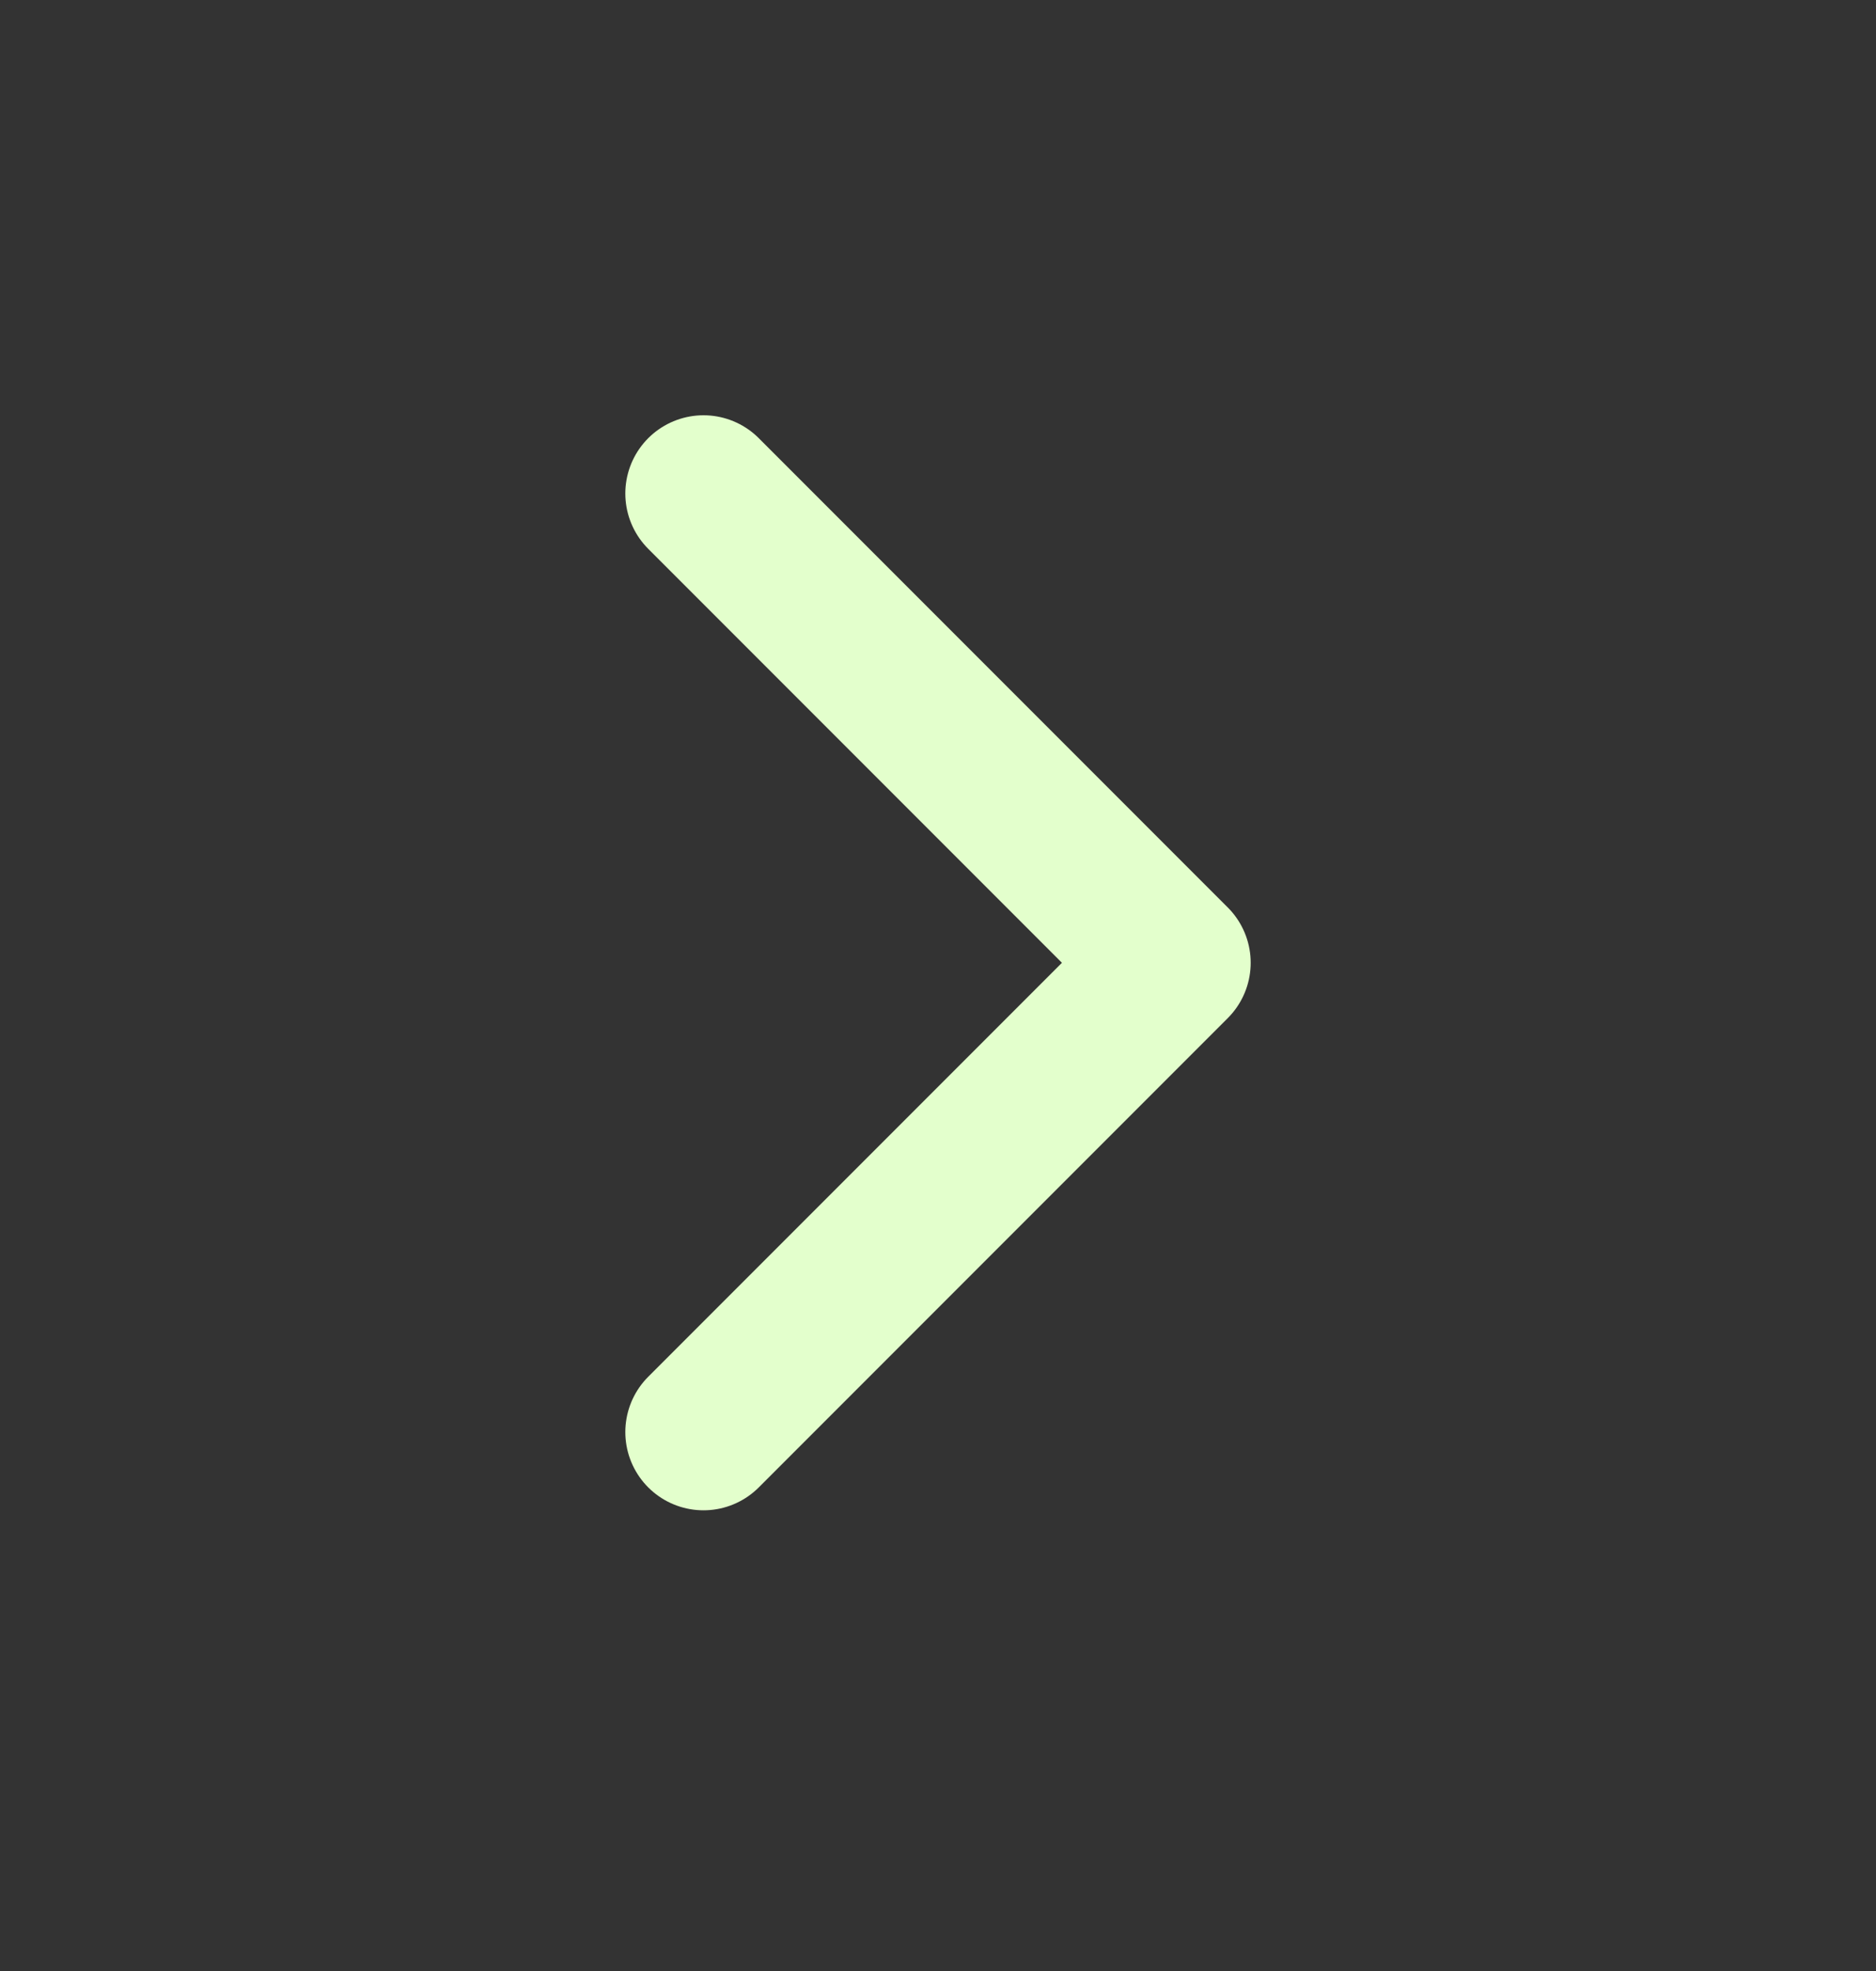
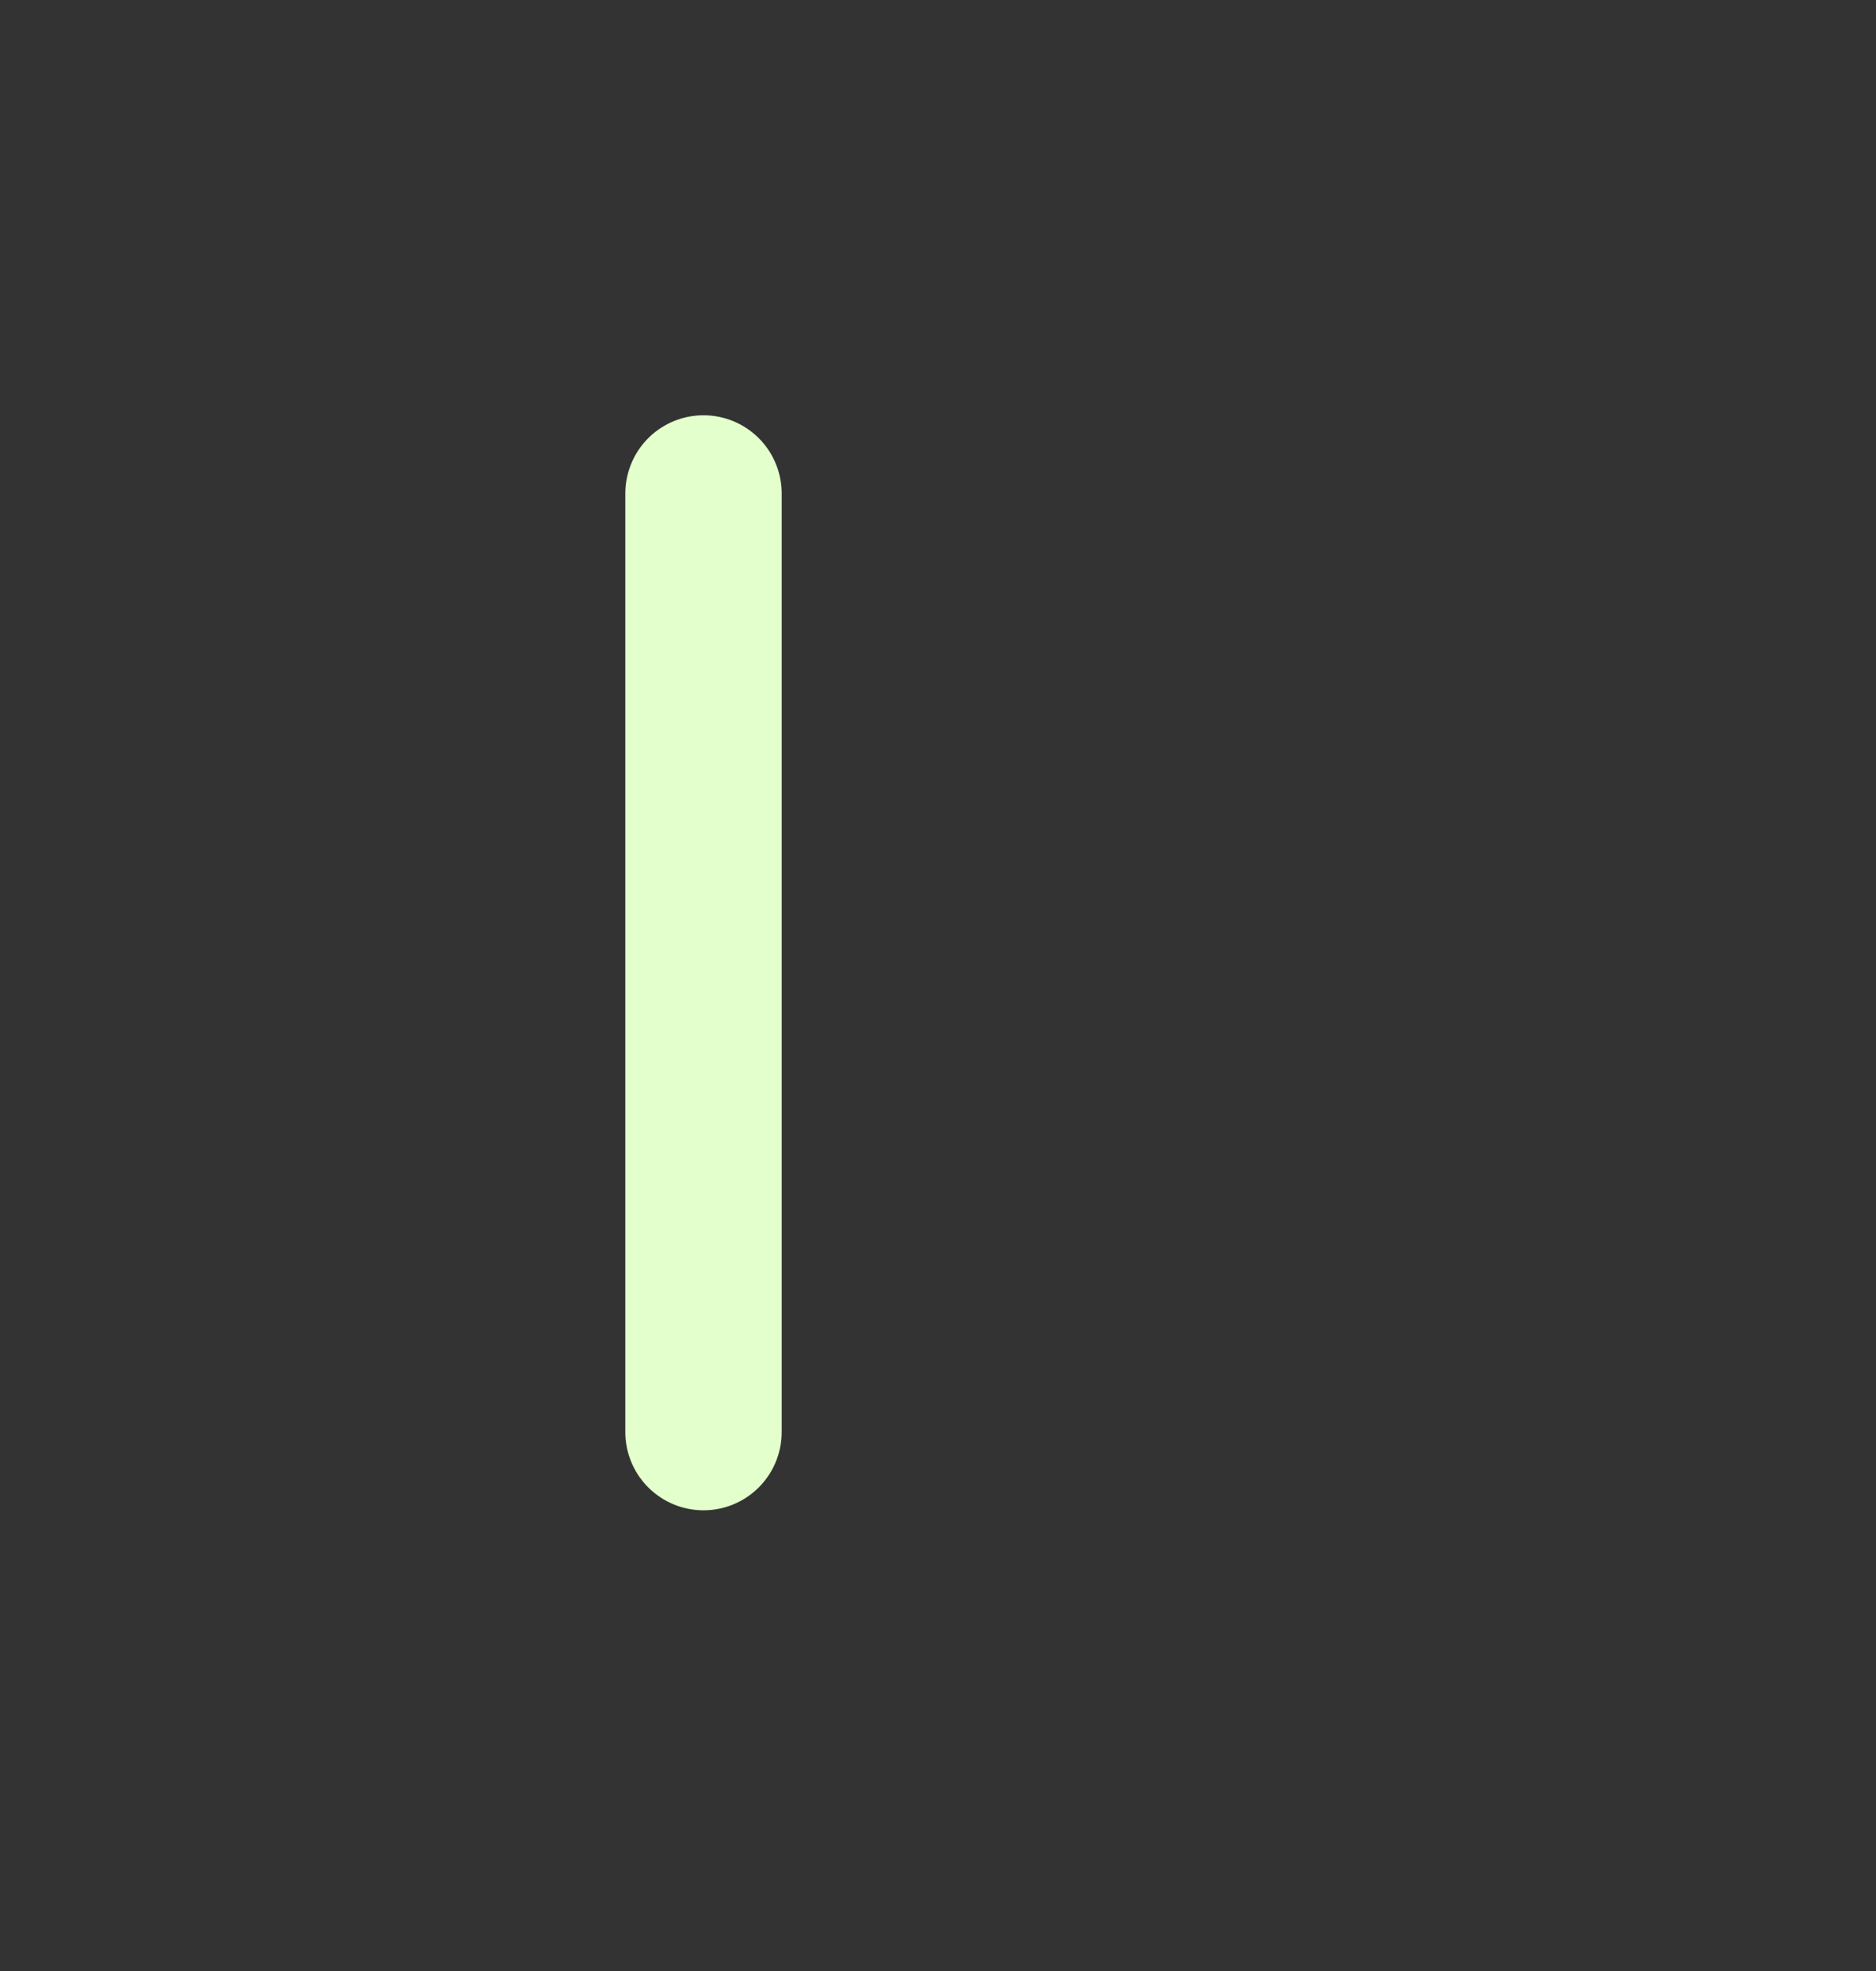
<svg xmlns="http://www.w3.org/2000/svg" width="20" height="21" viewBox="0 0 20 21" fill="none">
  <rect x="0" y="0" width="20" height="21" fill="#333333" stroke="none" />
-   <path d="M7.5 15.258L12.5 10.258L7.5 5.258" stroke="#E3FFCC" stroke-width="1.667" stroke-linecap="round" stroke-linejoin="round" />
+   <path d="M7.5 15.258L7.5 5.258" stroke="#E3FFCC" stroke-width="1.667" stroke-linecap="round" stroke-linejoin="round" />
</svg>